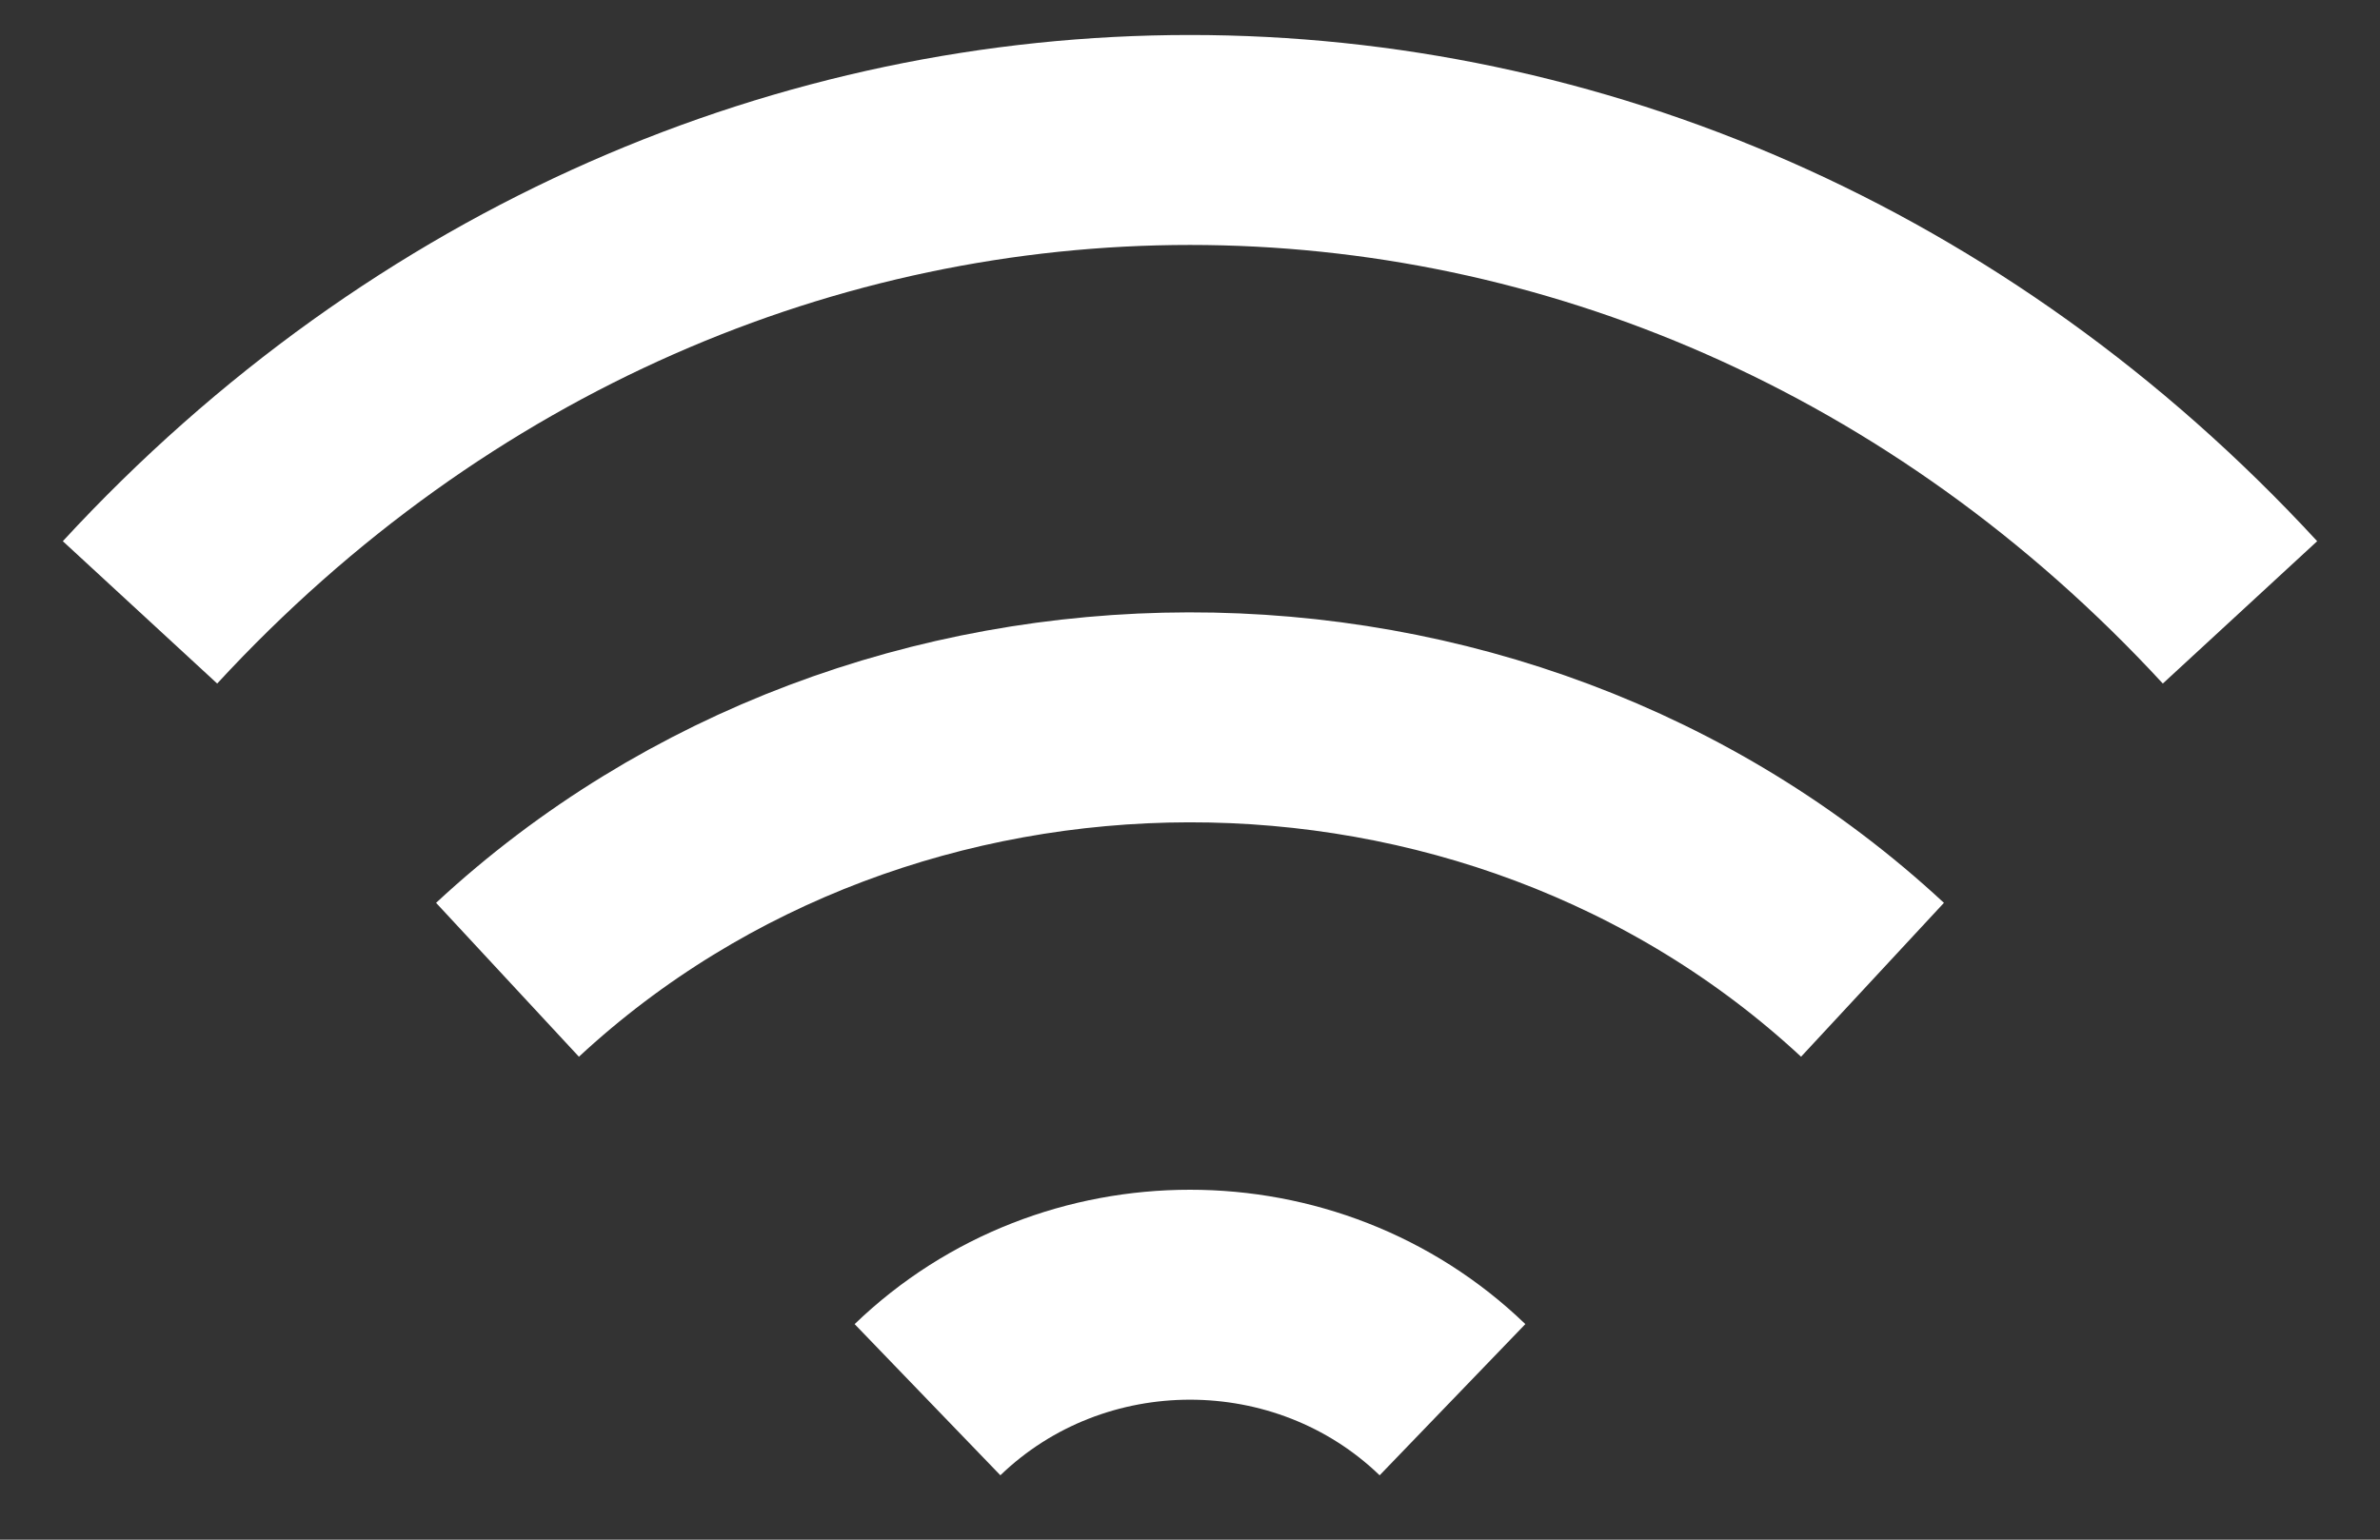
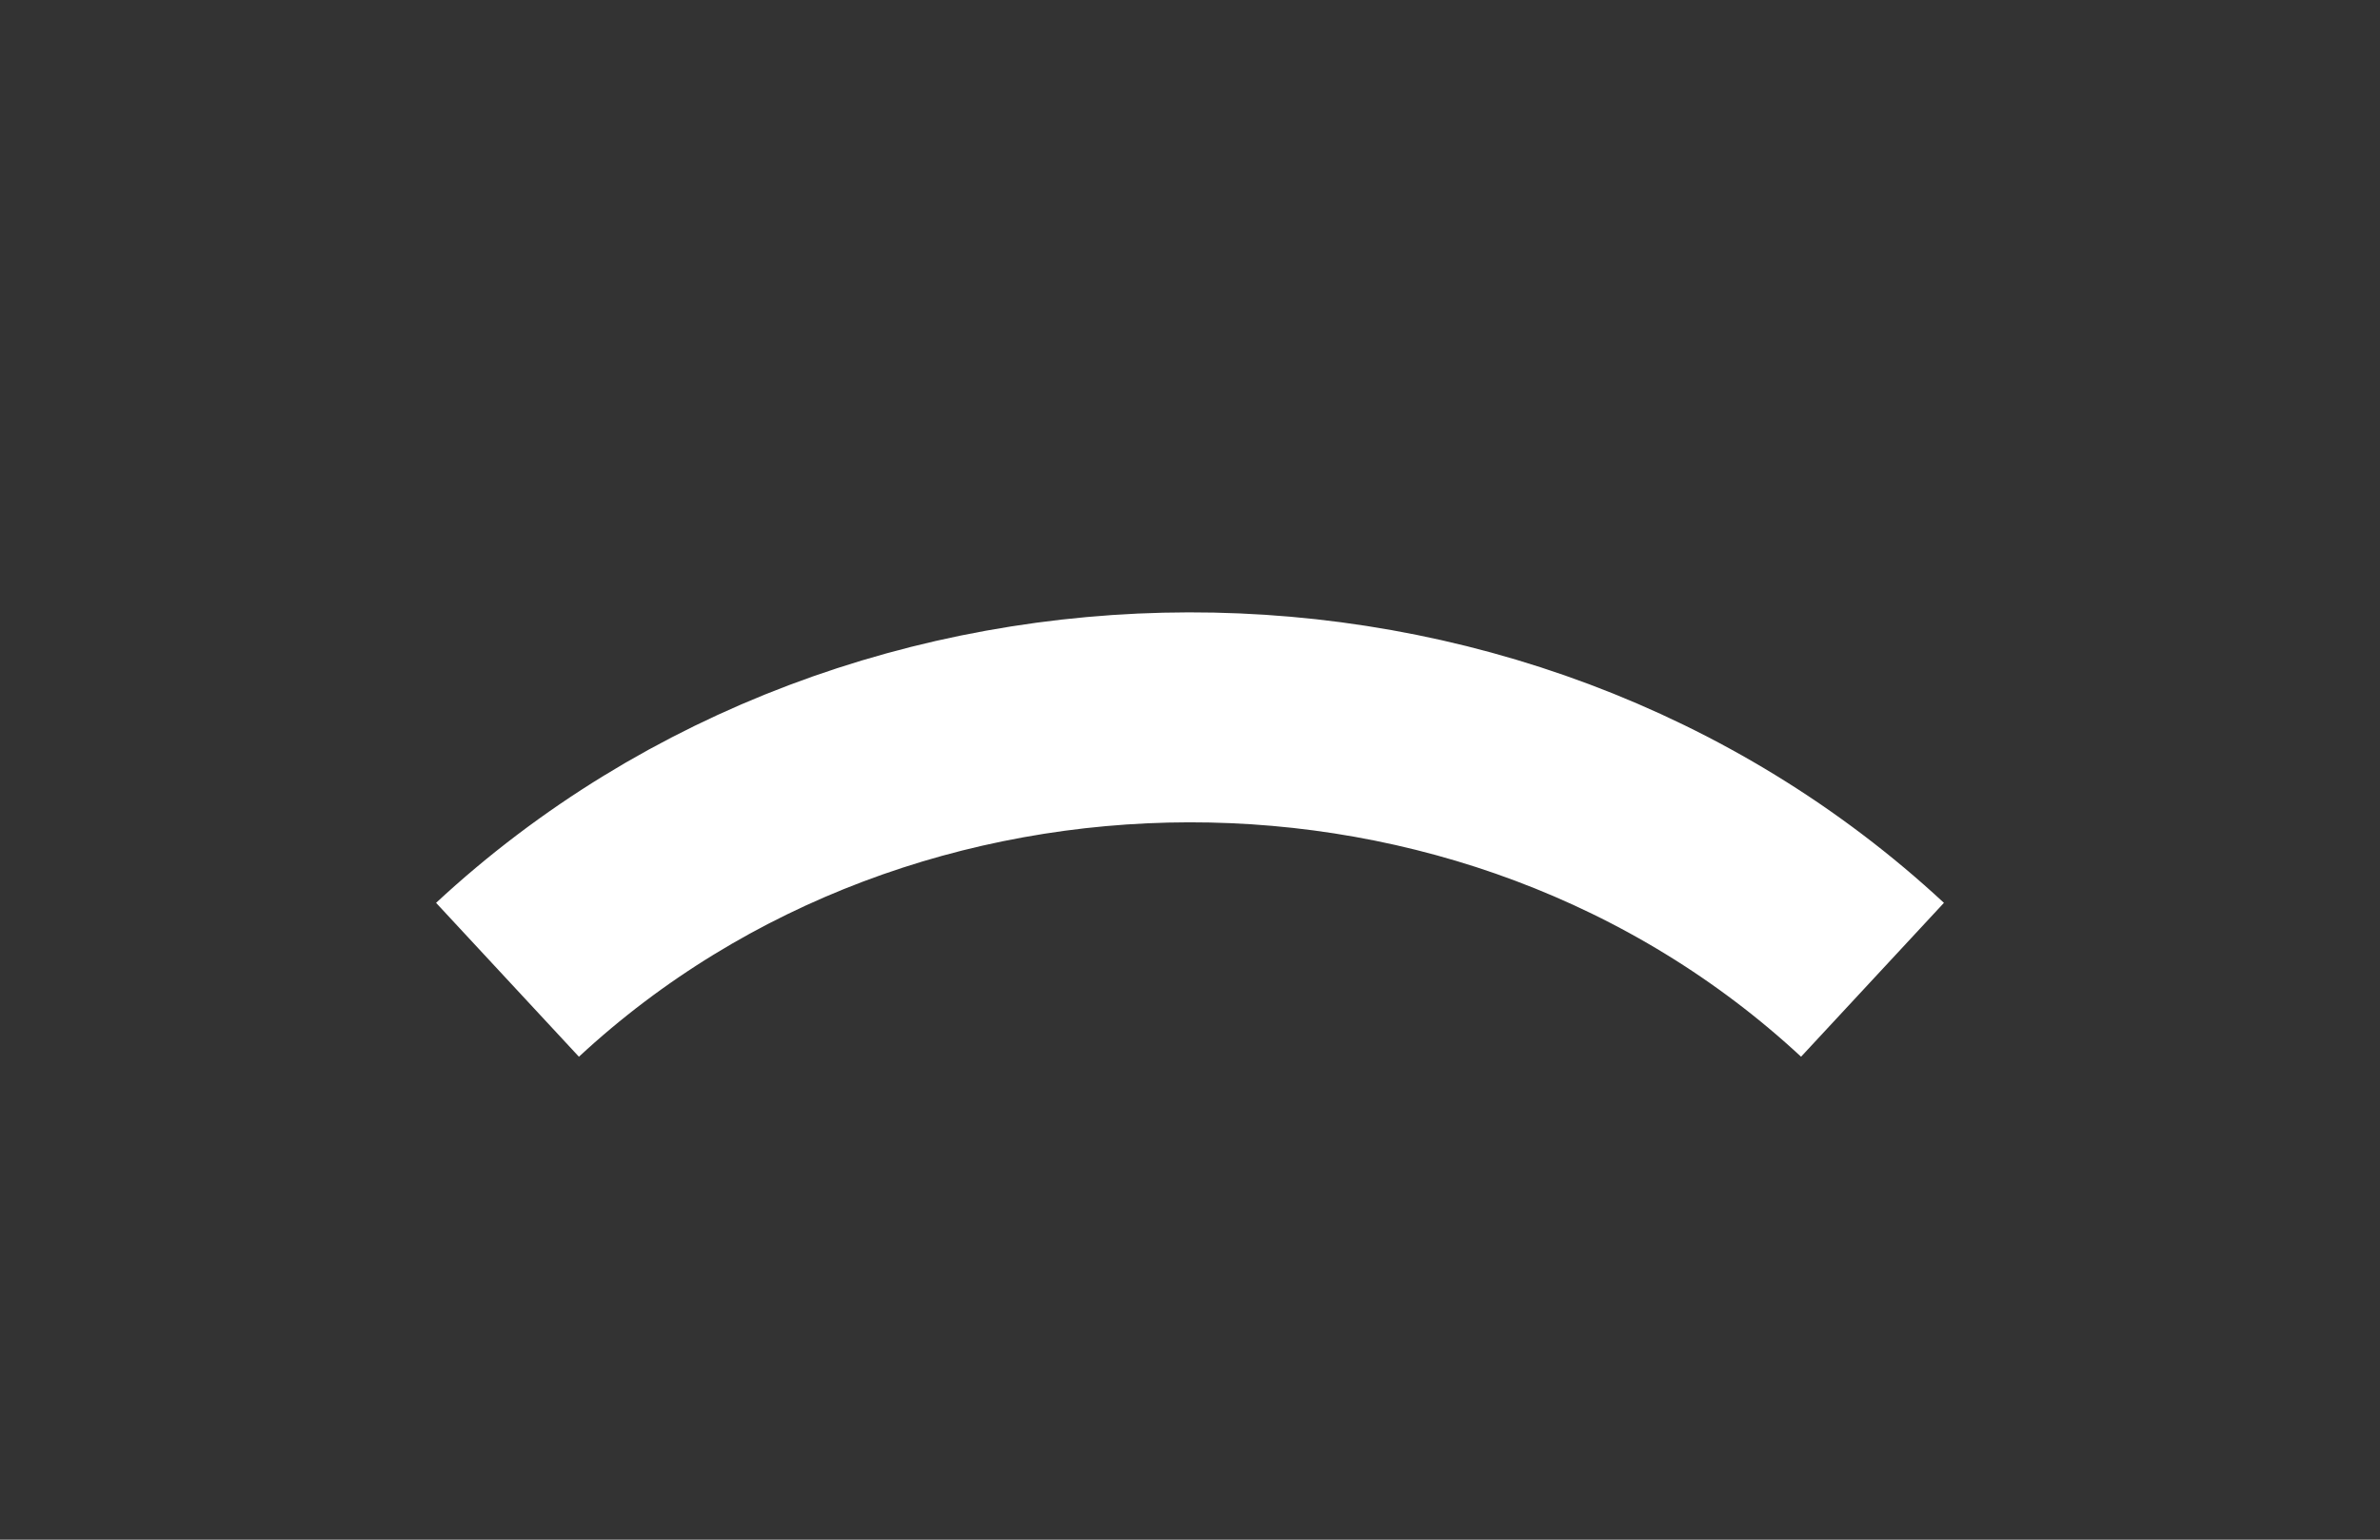
<svg xmlns="http://www.w3.org/2000/svg" width="34" height="22" viewBox="0 0 34 22" fill="none">
  <rect x="0" y="0" width="34" height="22" fill="#333333" stroke="none" />
-   <path d="M32 8.75C23.698 -0.25 10.302 -0.25 2 8.75" stroke="white" stroke-width="3" stroke-miterlimit="10" />
  <path d="M26.75 14C21.339 8.977 12.613 9.023 7.25 14" stroke="white" stroke-width="3" stroke-miterlimit="10" />
-   <path d="M13.25 20C15.325 18 18.674 18 20.75 20" stroke="white" stroke-width="3" stroke-miterlimit="10" />
</svg>